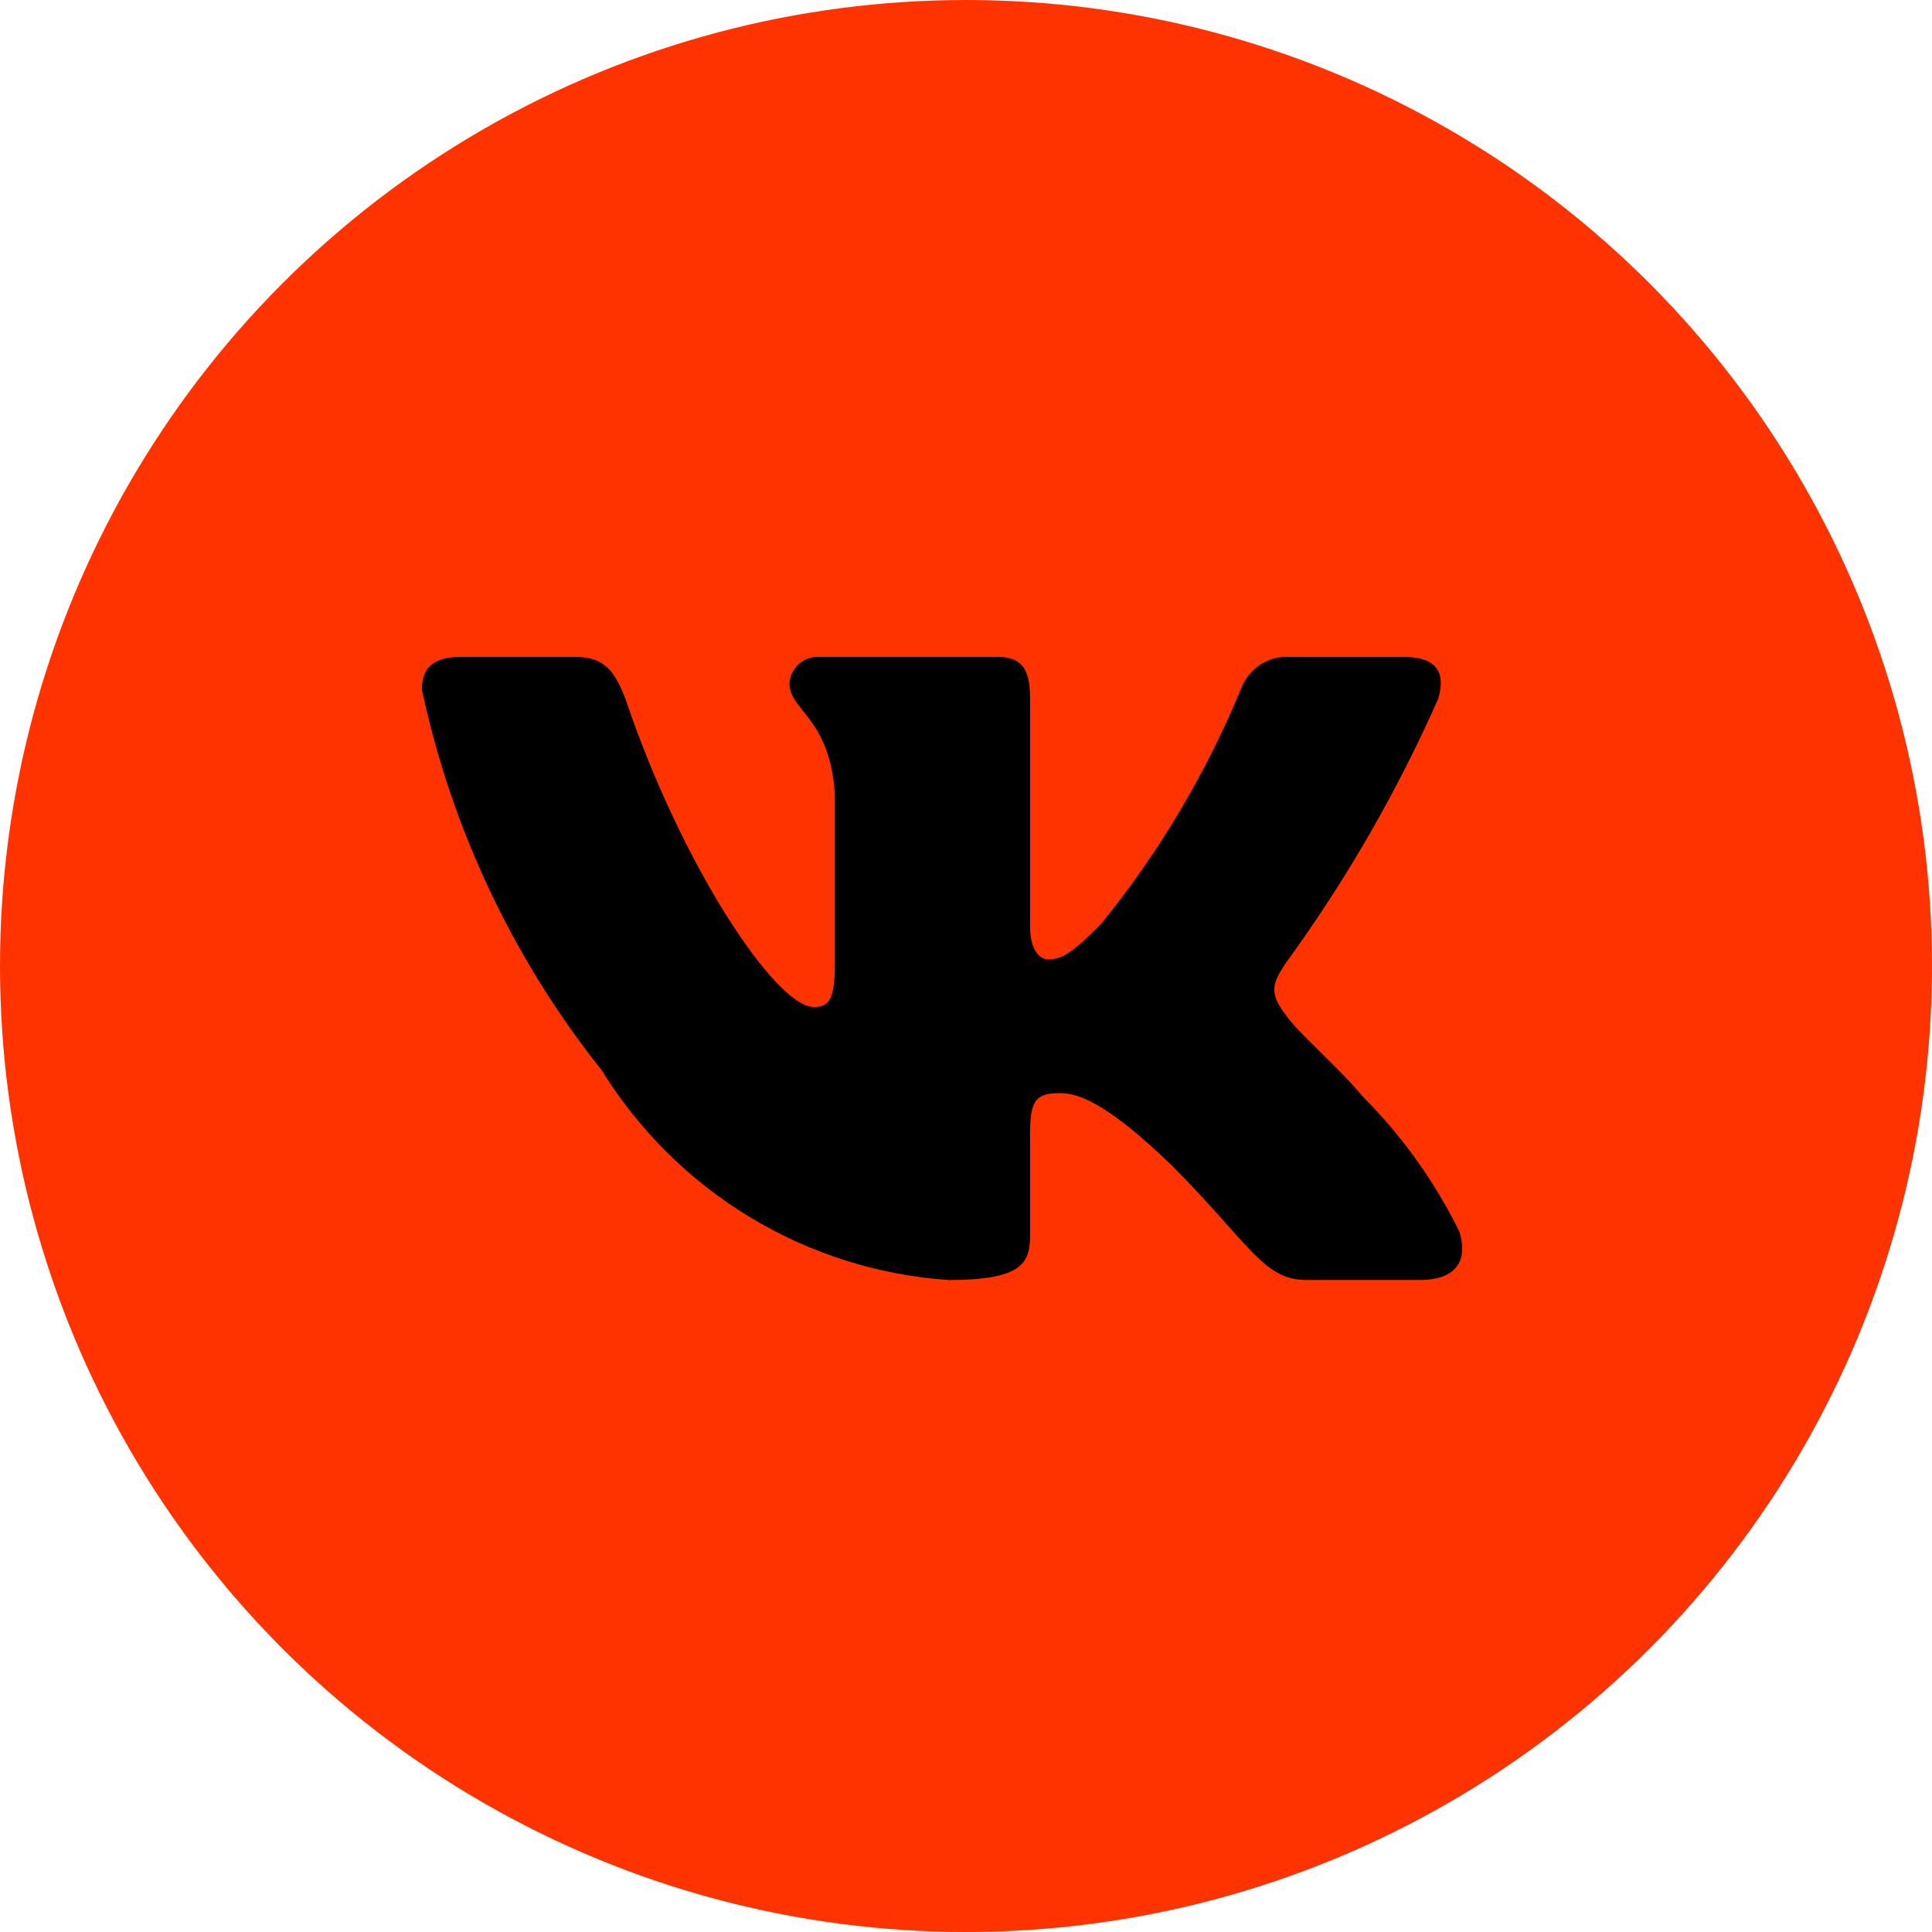
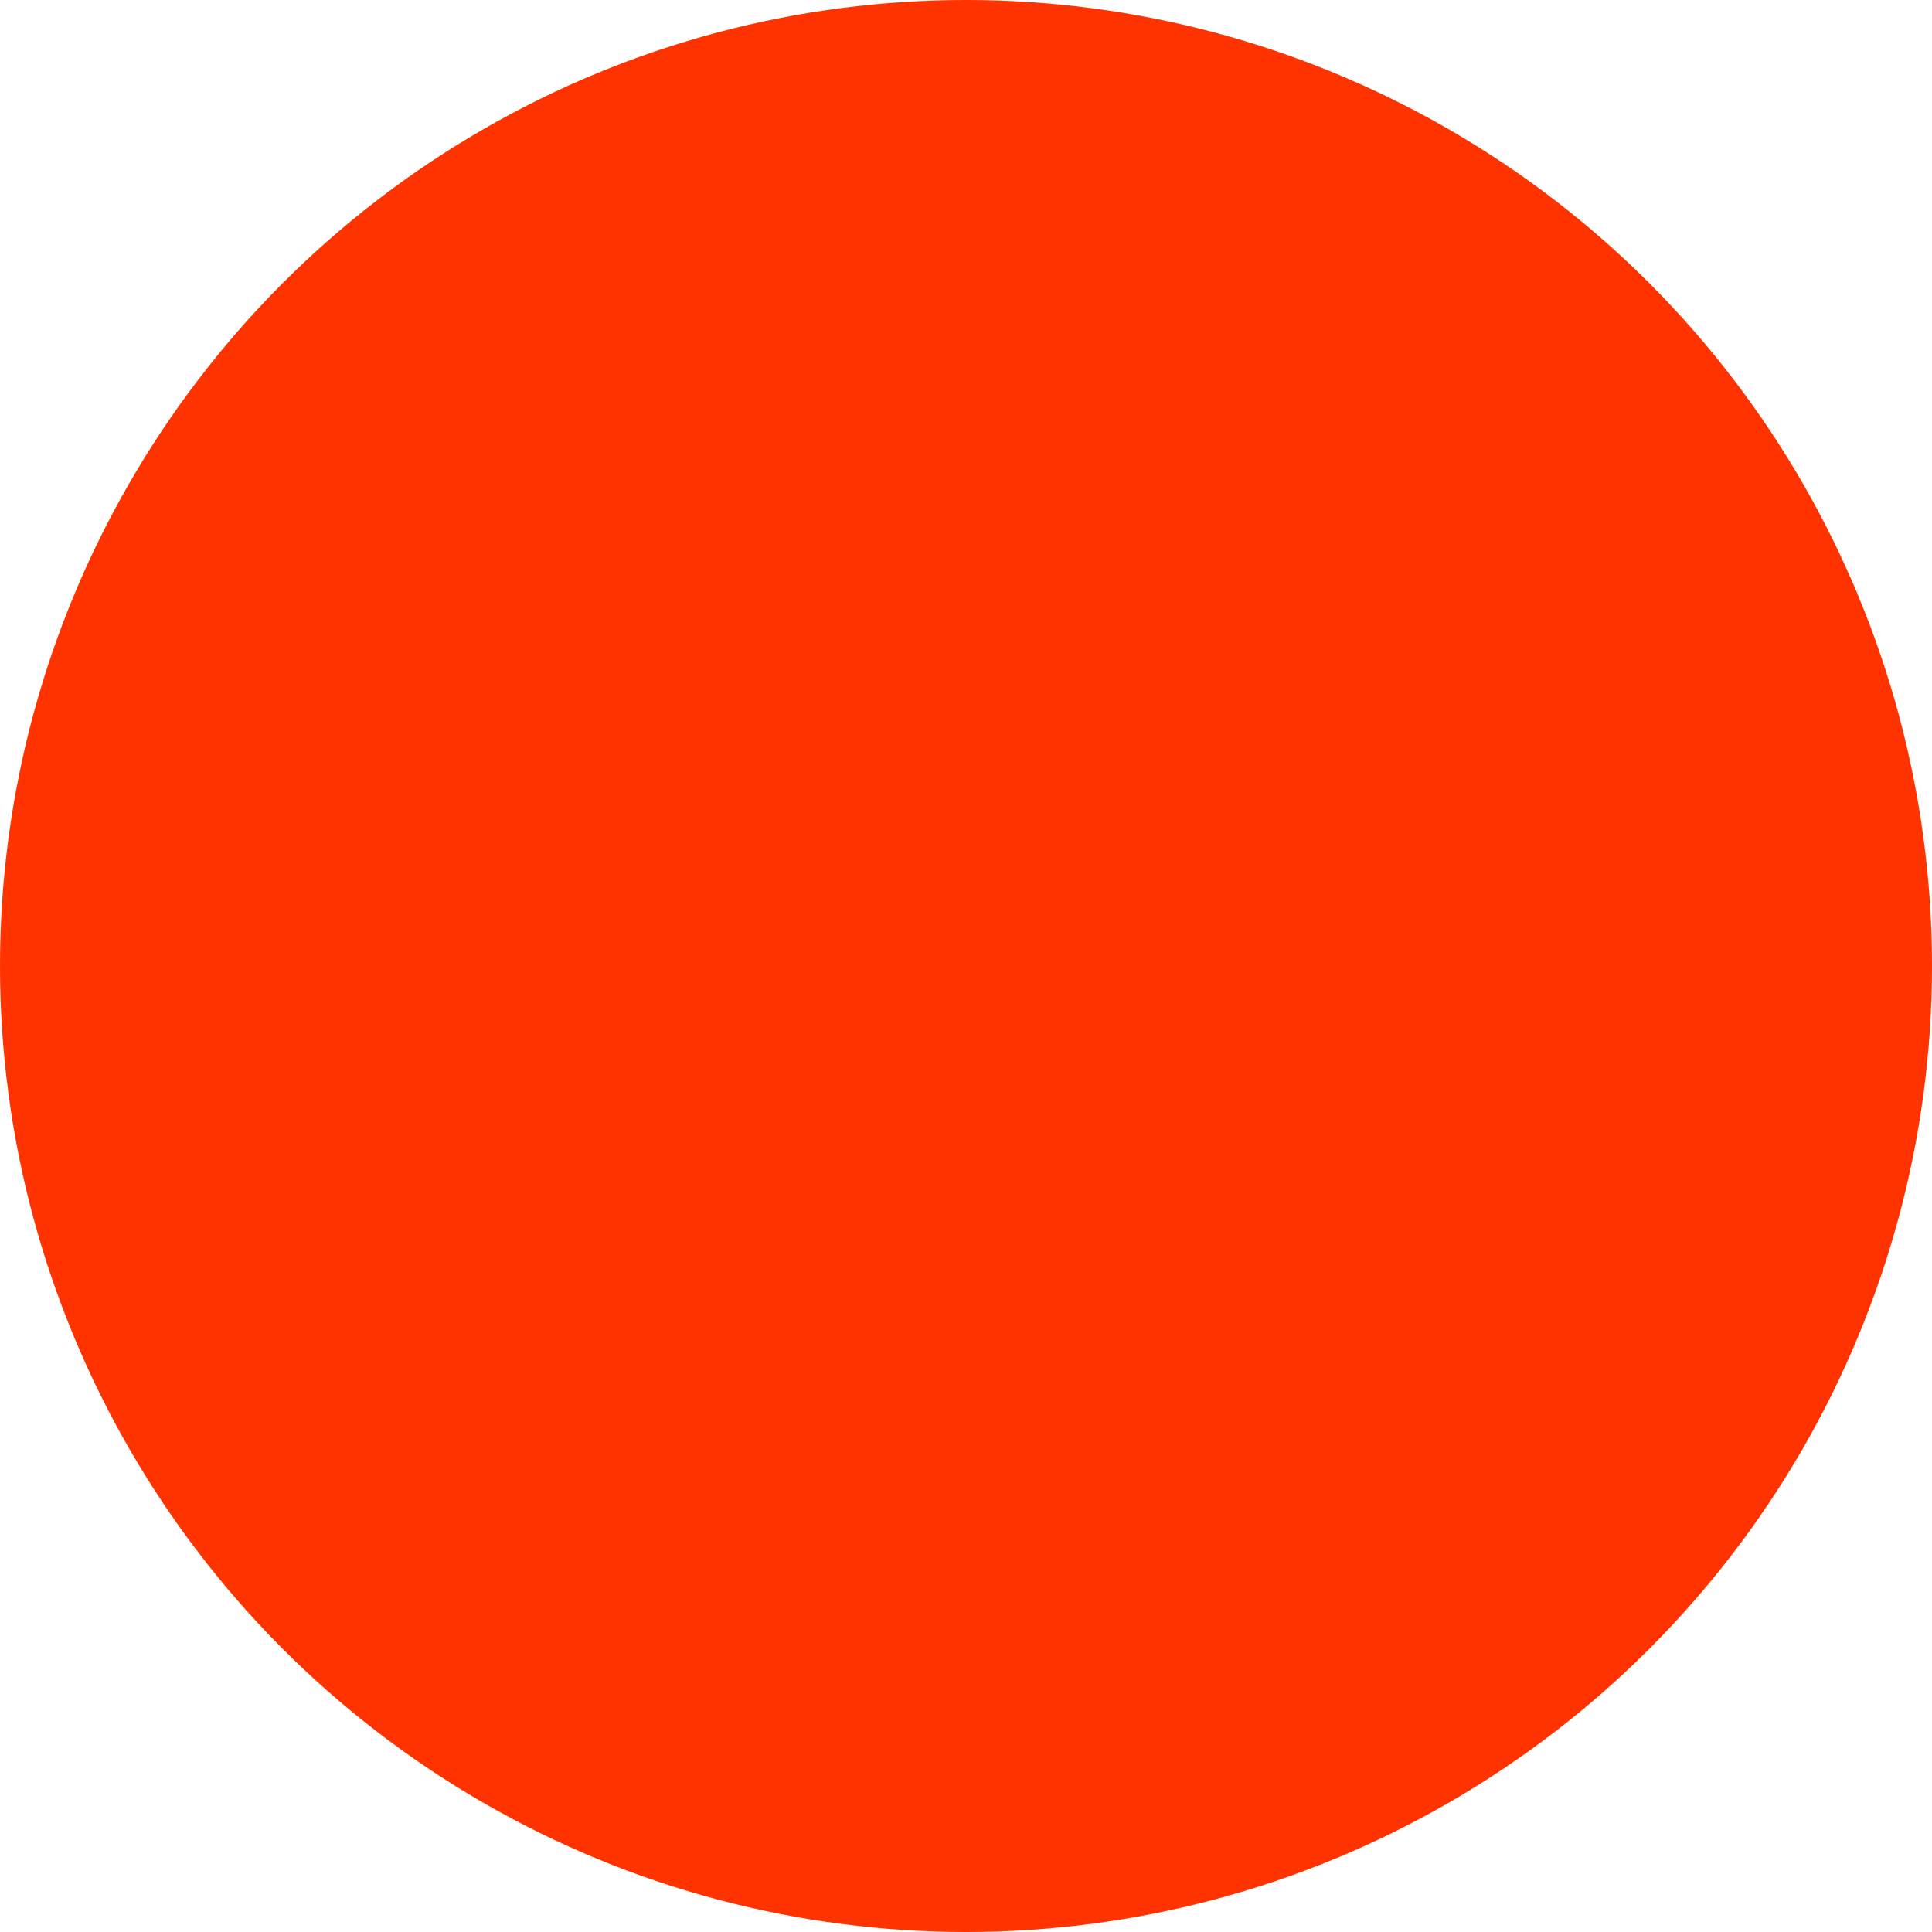
<svg xmlns="http://www.w3.org/2000/svg" width="403" height="403" viewBox="0 0 403 403" fill="none">
  <circle cx="201.5" cy="201.5" r="201.5" fill="#FF3300" />
-   <path d="M296.28 266.99H272.52C263.535 266.99 260.828 259.65 244.72 243.397C230.643 229.716 224.698 228.015 221.137 228.015C216.213 228.015 214.869 229.38 214.869 236.215V257.76C214.869 263.588 212.995 267 197.898 267C183.251 266.008 169.048 261.521 156.458 253.909C143.868 246.297 133.252 235.777 125.483 223.217C107.044 200.061 94.21 172.891 88 143.861C88 140.27 89.354 137.015 96.142 137.015H119.881C125.983 137.015 128.18 139.756 130.574 146.087C142.1 180.295 161.769 210.05 169.754 210.05C172.816 210.05 174.148 208.685 174.148 200.989V165.753C173.138 149.678 164.673 148.323 164.673 142.507C164.781 140.972 165.477 139.54 166.614 138.515C167.751 137.489 169.24 136.951 170.764 137.015H208.081C213.183 137.015 214.869 139.577 214.869 145.73V193.293C214.869 198.427 217.056 200.128 218.597 200.128C221.658 200.128 224.011 198.427 229.623 192.779C241.648 177.981 251.475 161.499 258.797 143.851C259.543 141.729 260.958 139.913 262.826 138.68C264.693 137.448 266.91 136.867 269.136 137.026H292.886C300.008 137.026 301.517 140.617 300.008 145.74C291.367 165.252 280.679 183.774 268.126 200.989C265.565 204.927 264.545 206.974 268.126 211.594C270.479 215.185 278.809 222.198 284.4 228.866C292.542 237.055 299.3 246.526 304.412 256.899C306.453 263.577 303.058 266.99 296.28 266.99Z" fill="black" />
</svg>